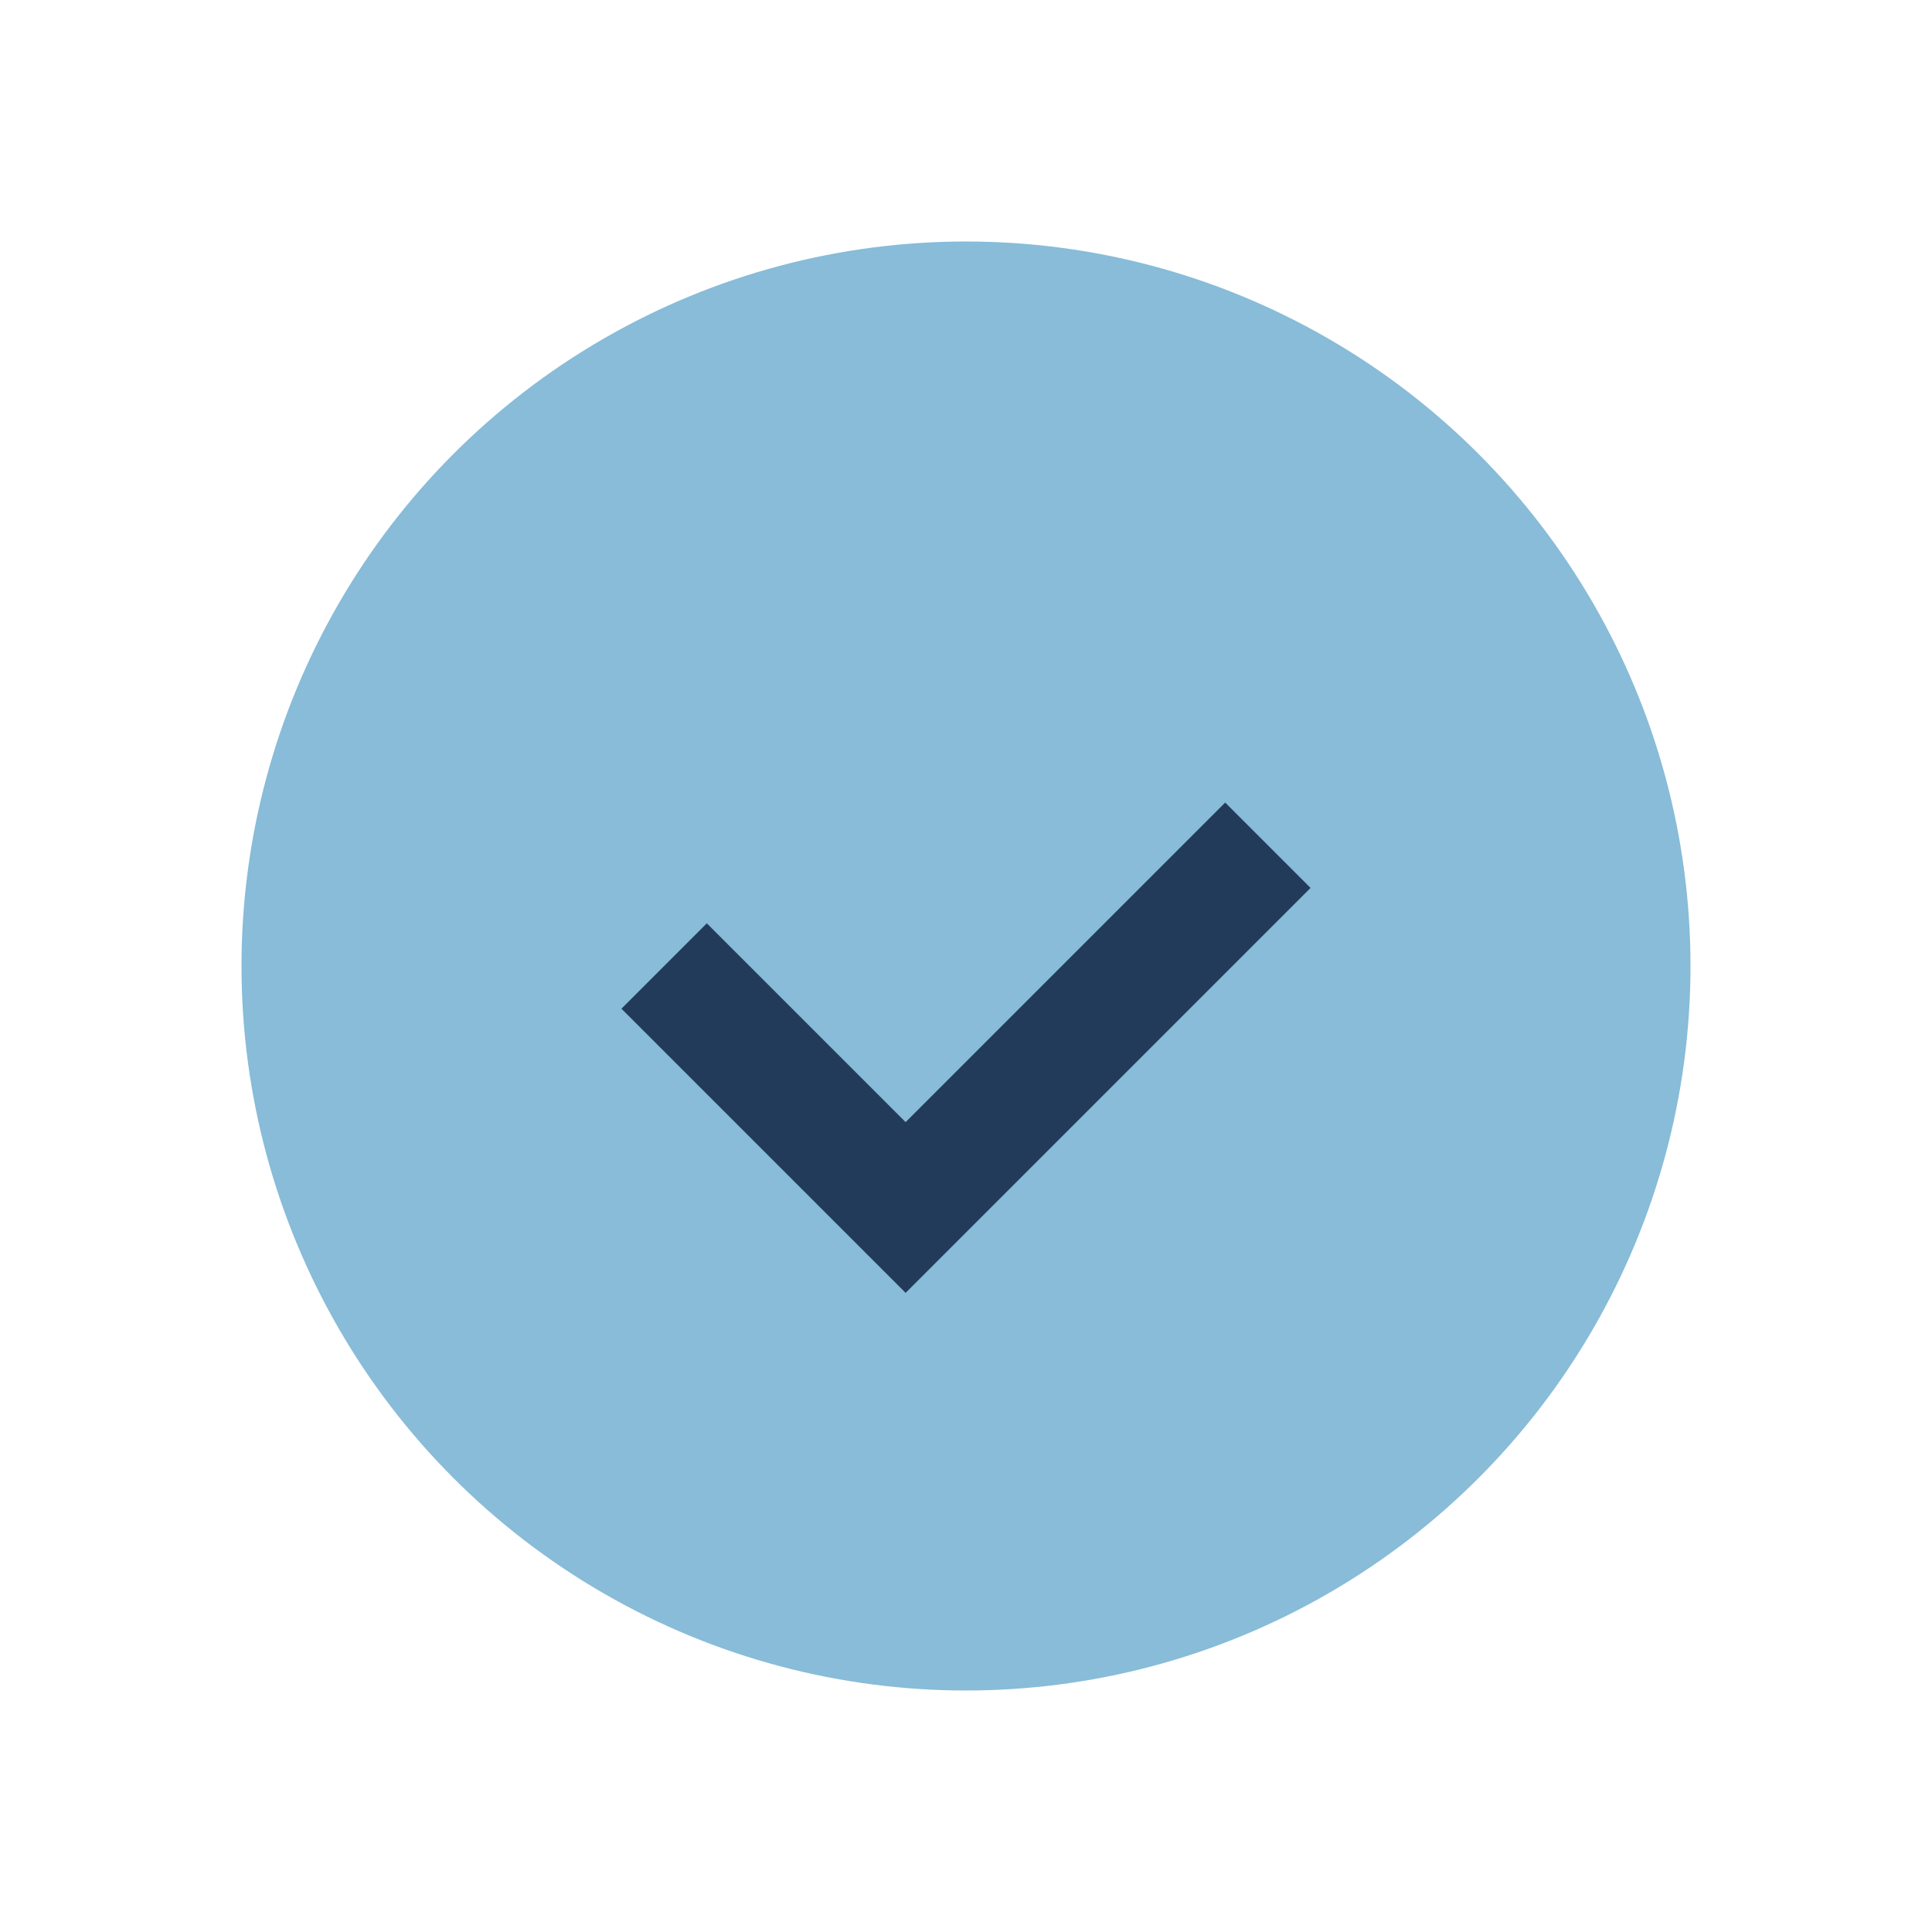
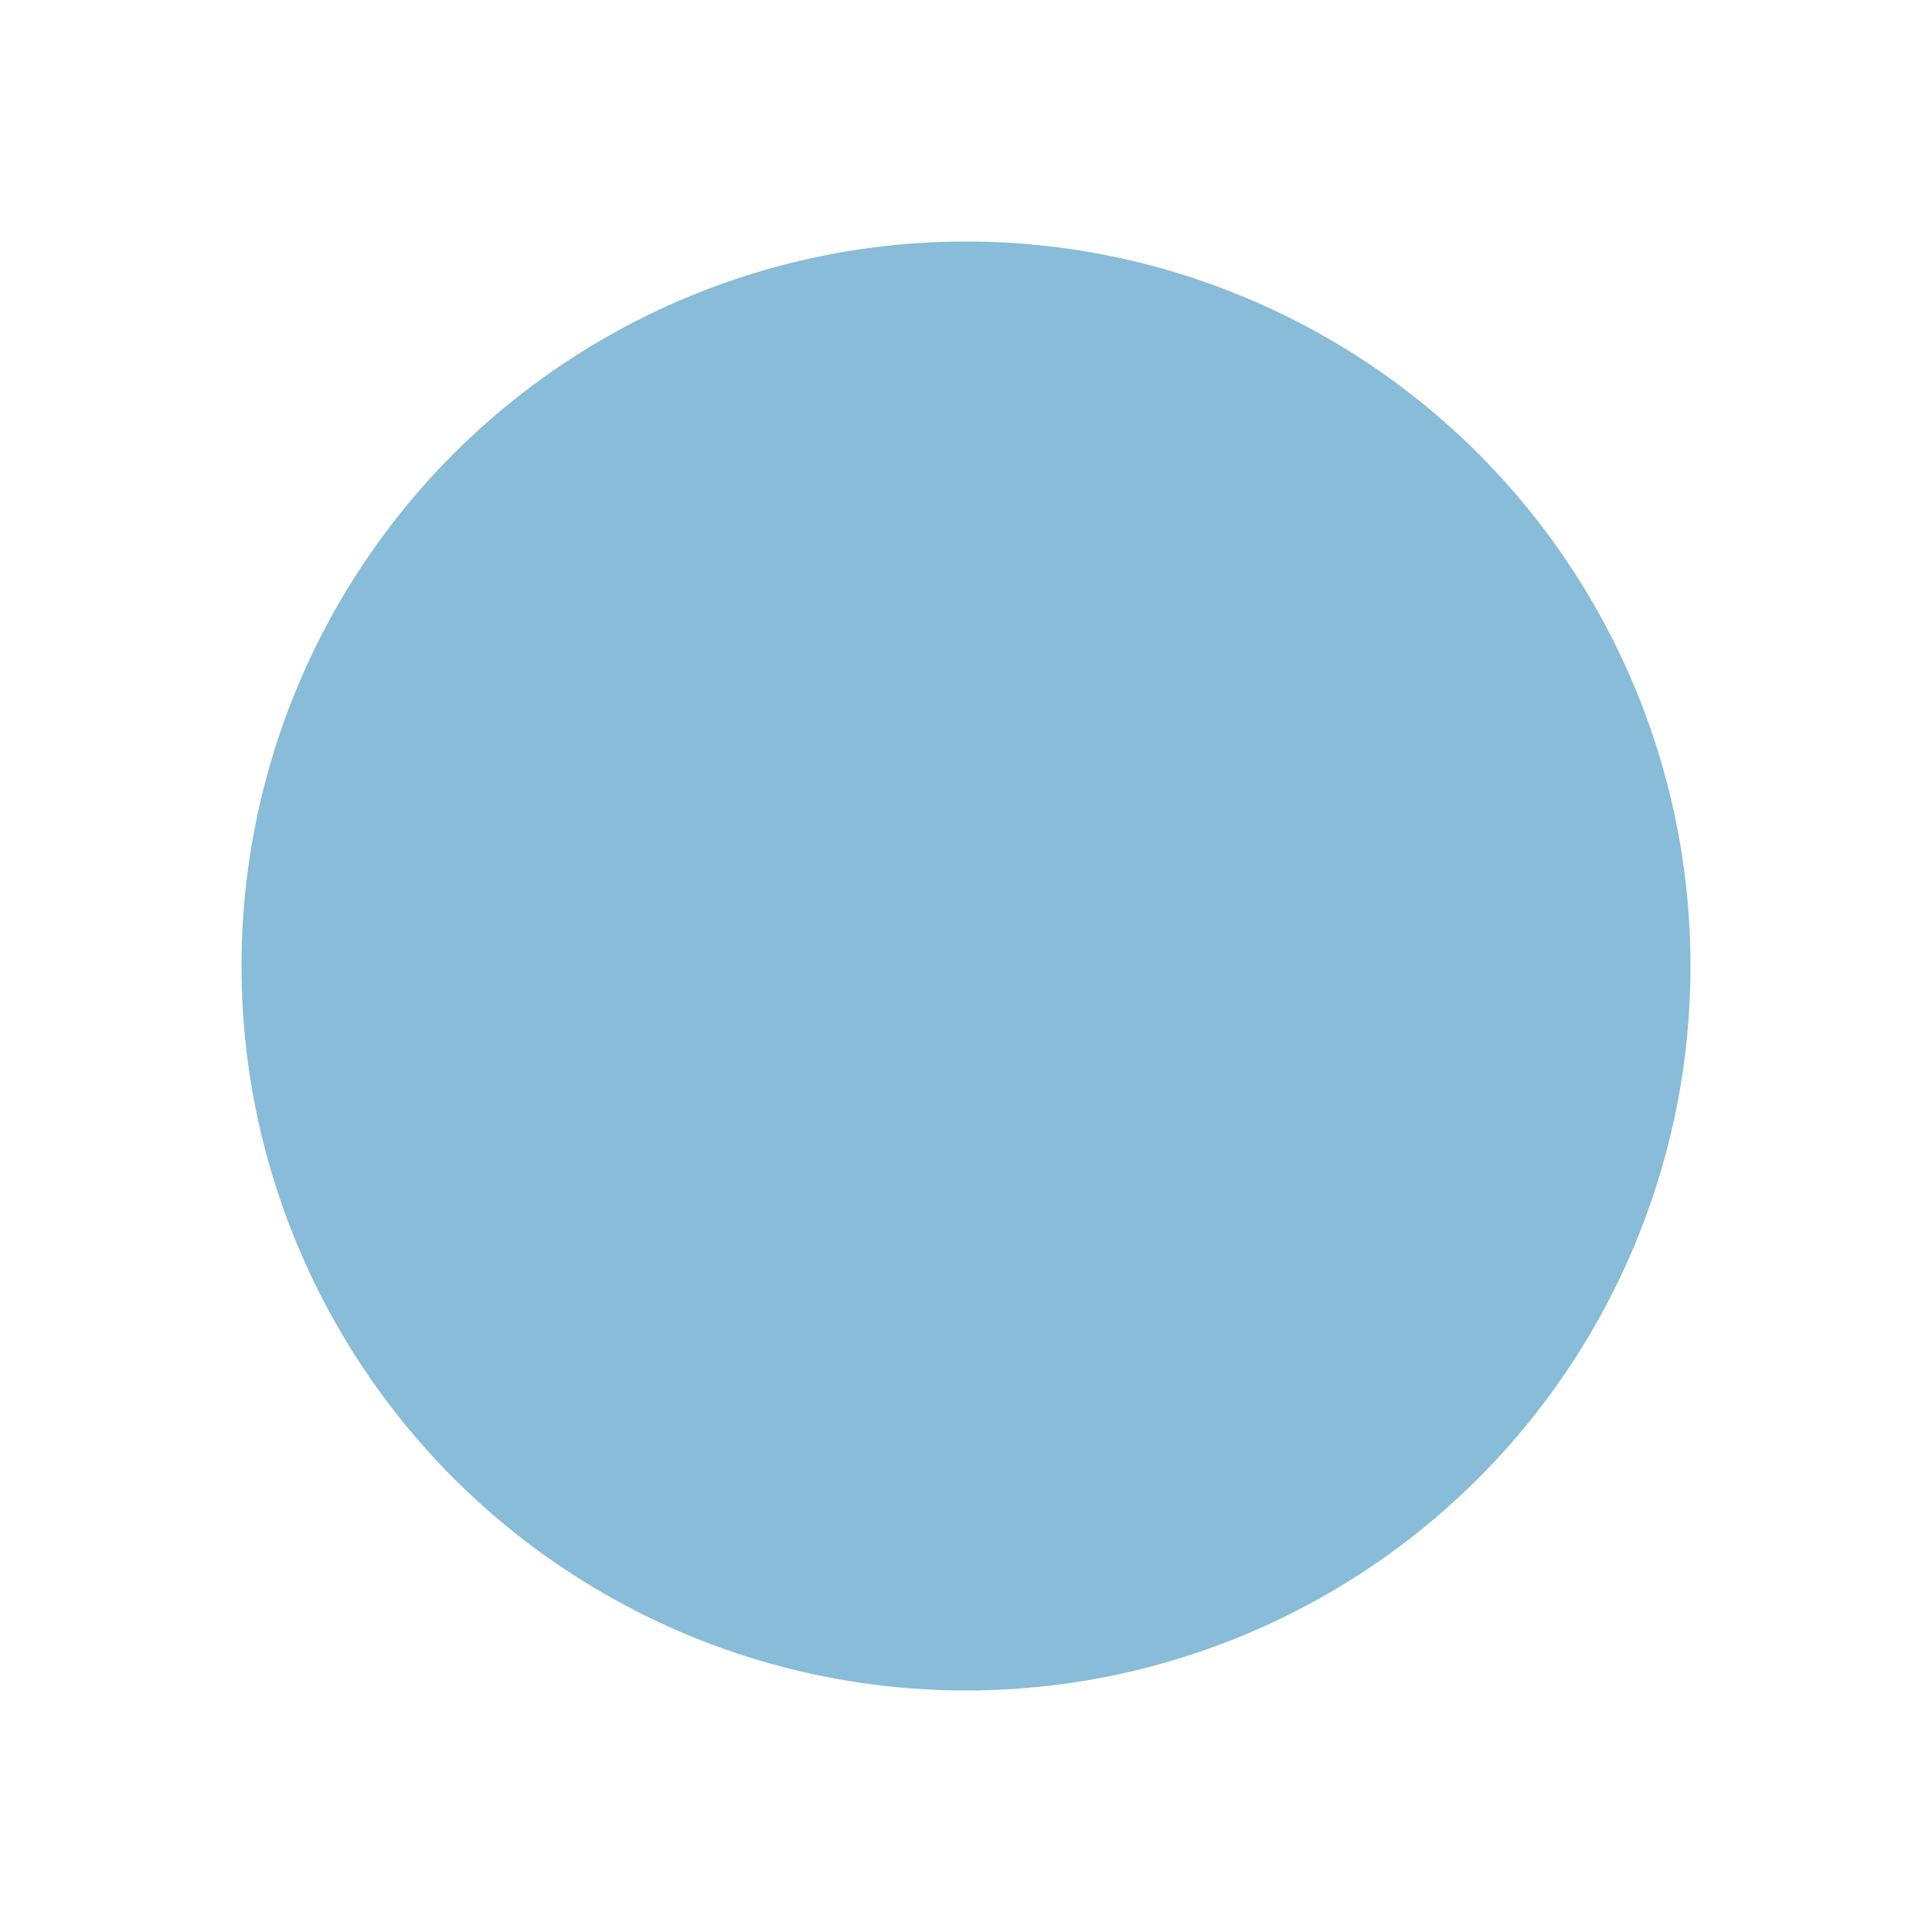
<svg xmlns="http://www.w3.org/2000/svg" width="32" height="32" viewBox="0 0 32 32">
  <circle cx="16" cy="16" r="12" fill="#88BCD8" />
-   <path d="M11 16l4 4 6-6" stroke="#233B5B" stroke-width="2" fill="none" />
</svg>